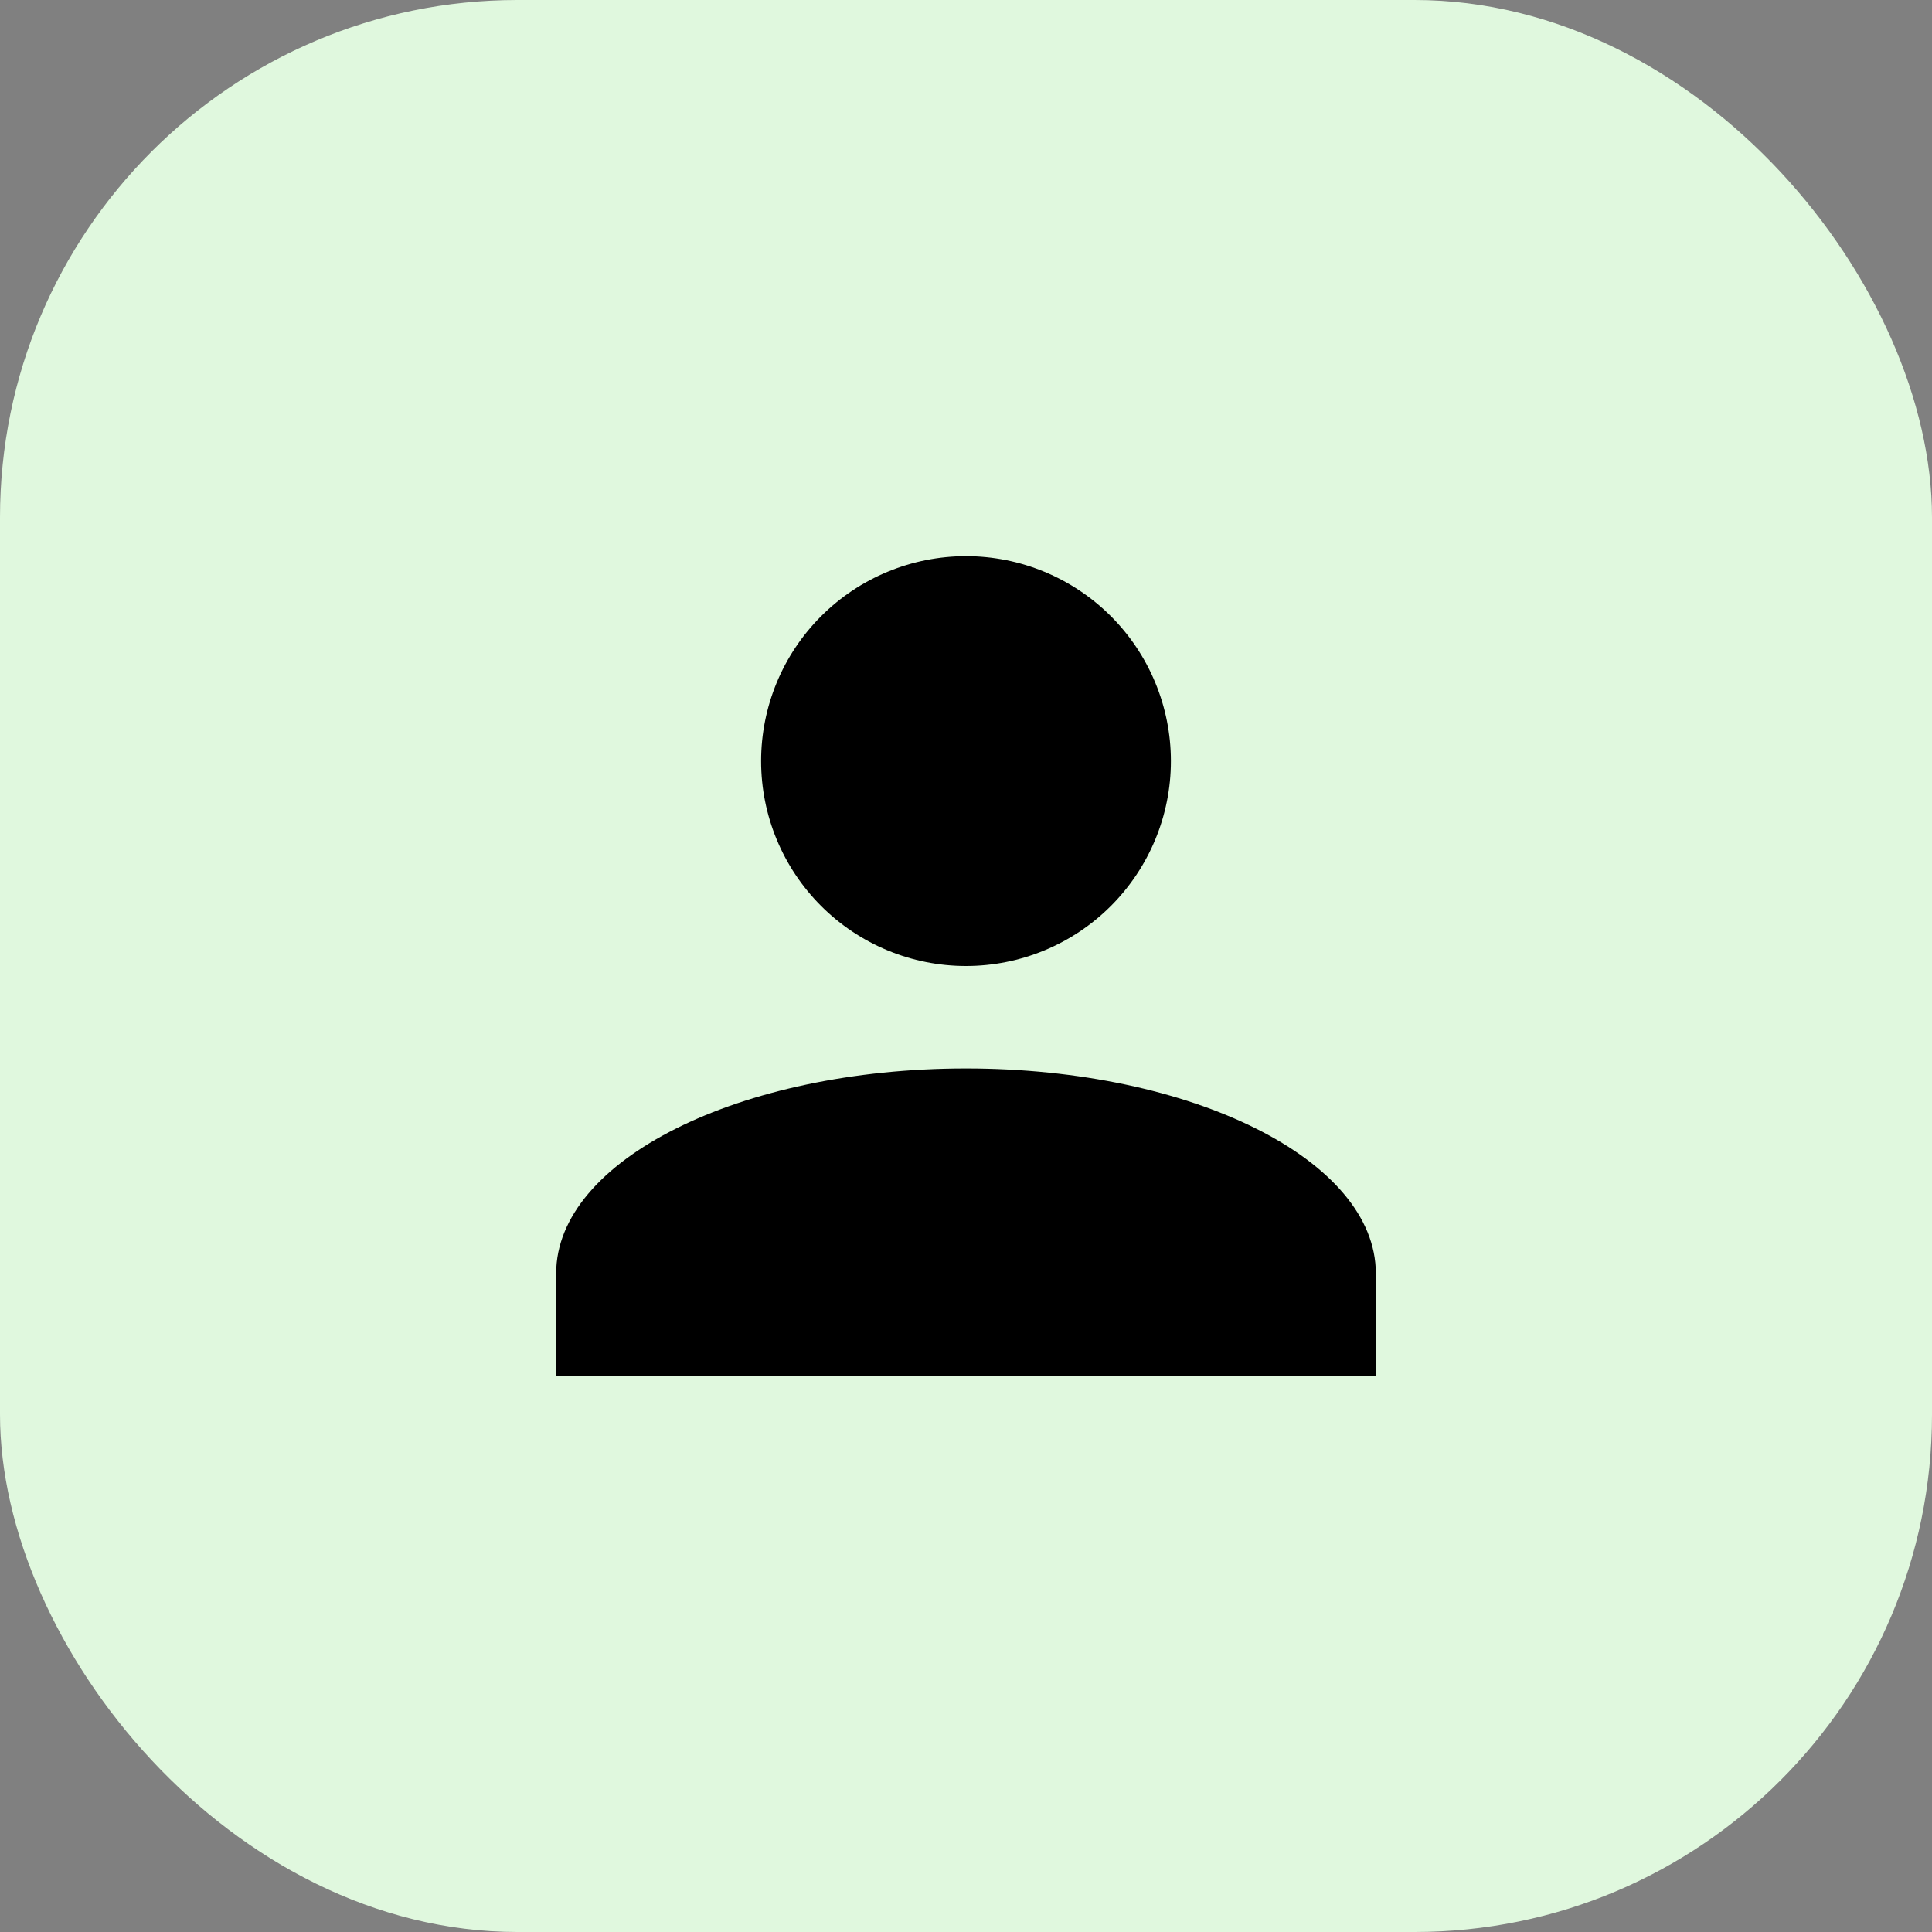
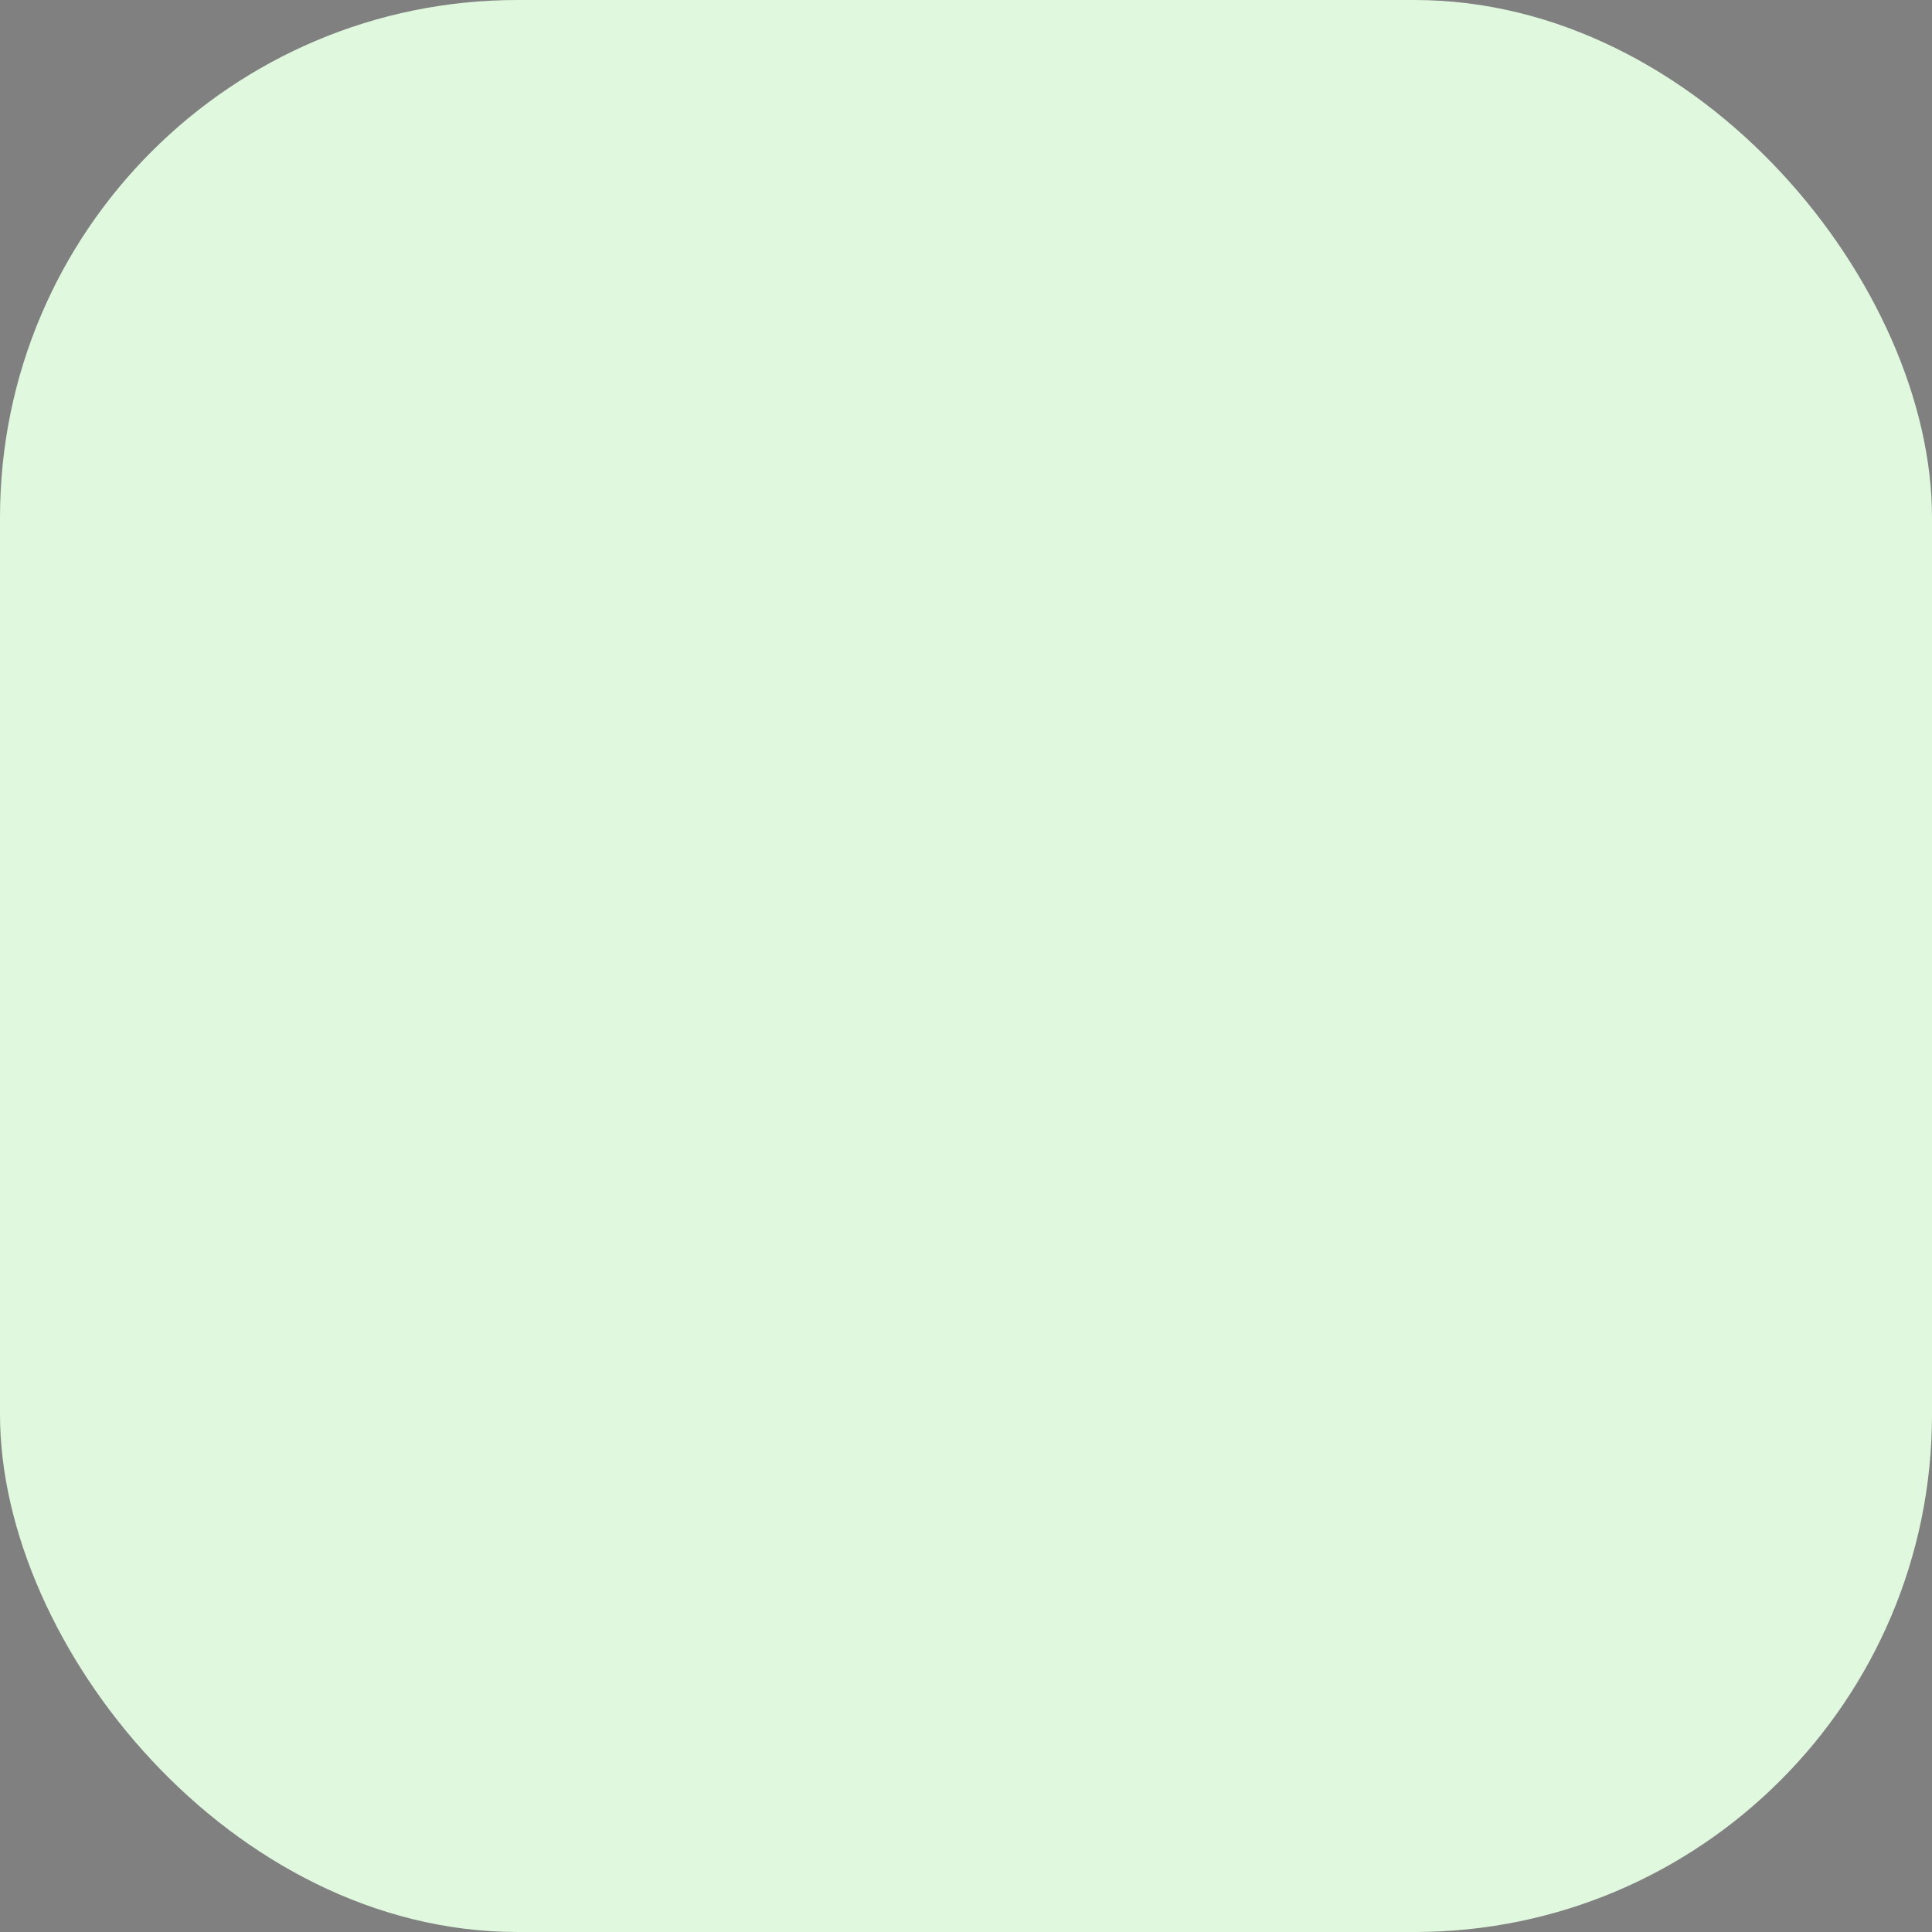
<svg xmlns="http://www.w3.org/2000/svg" width="56" height="56" viewBox="0 0 56 56" fill="none">
  <rect x="0" y="0" width="56" height="56" fill="#808080" stroke="none" />
  <rect width="56" height="56" rx="15" fill="#E0F8DE" />
-   <path d="M28 16.121C29.575 16.121 31.086 16.747 32.2 17.861C33.313 18.975 33.939 20.485 33.939 22.061C33.939 23.636 33.313 25.146 32.2 26.26C31.086 27.374 29.575 28 28 28C26.425 28 24.914 27.374 23.8 26.26C22.686 25.146 22.061 23.636 22.061 22.061C22.061 20.485 22.686 18.975 23.8 17.861C24.914 16.747 26.425 16.121 28 16.121ZM28 30.97C34.563 30.97 39.879 33.628 39.879 36.909V39.879H16.121V36.909C16.121 33.628 21.437 30.97 28 30.97Z" fill="black" />
</svg>